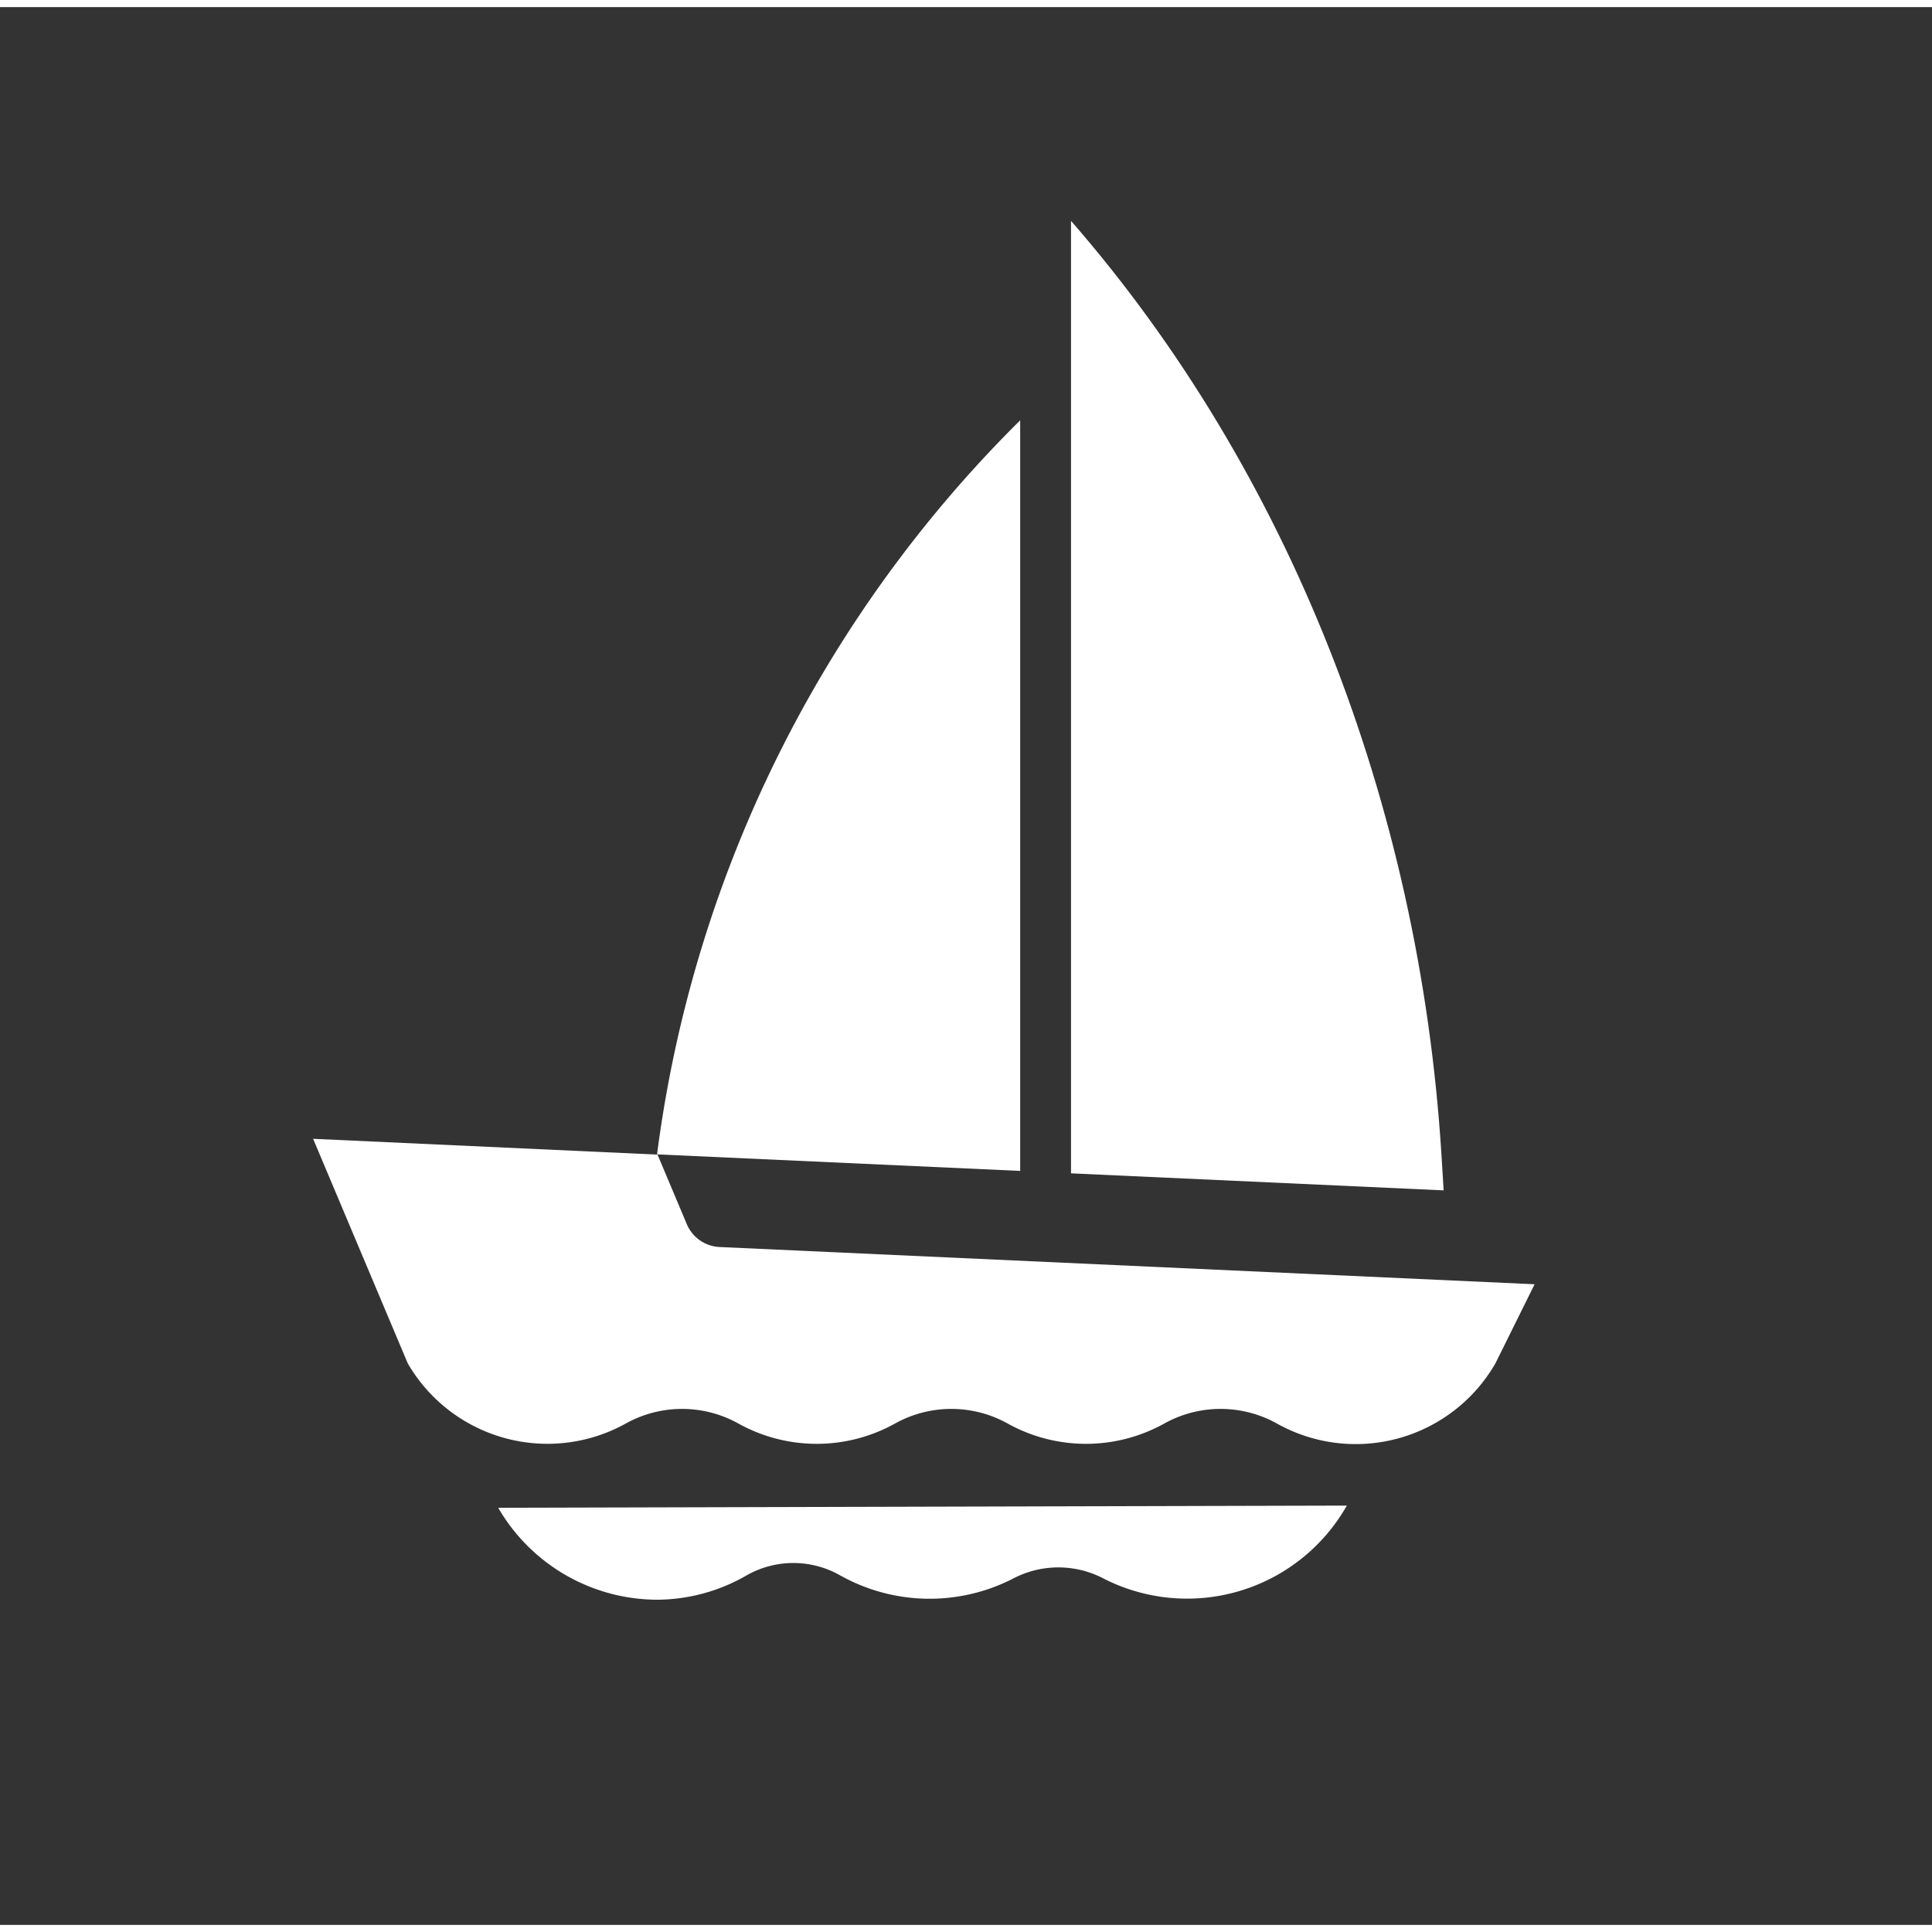
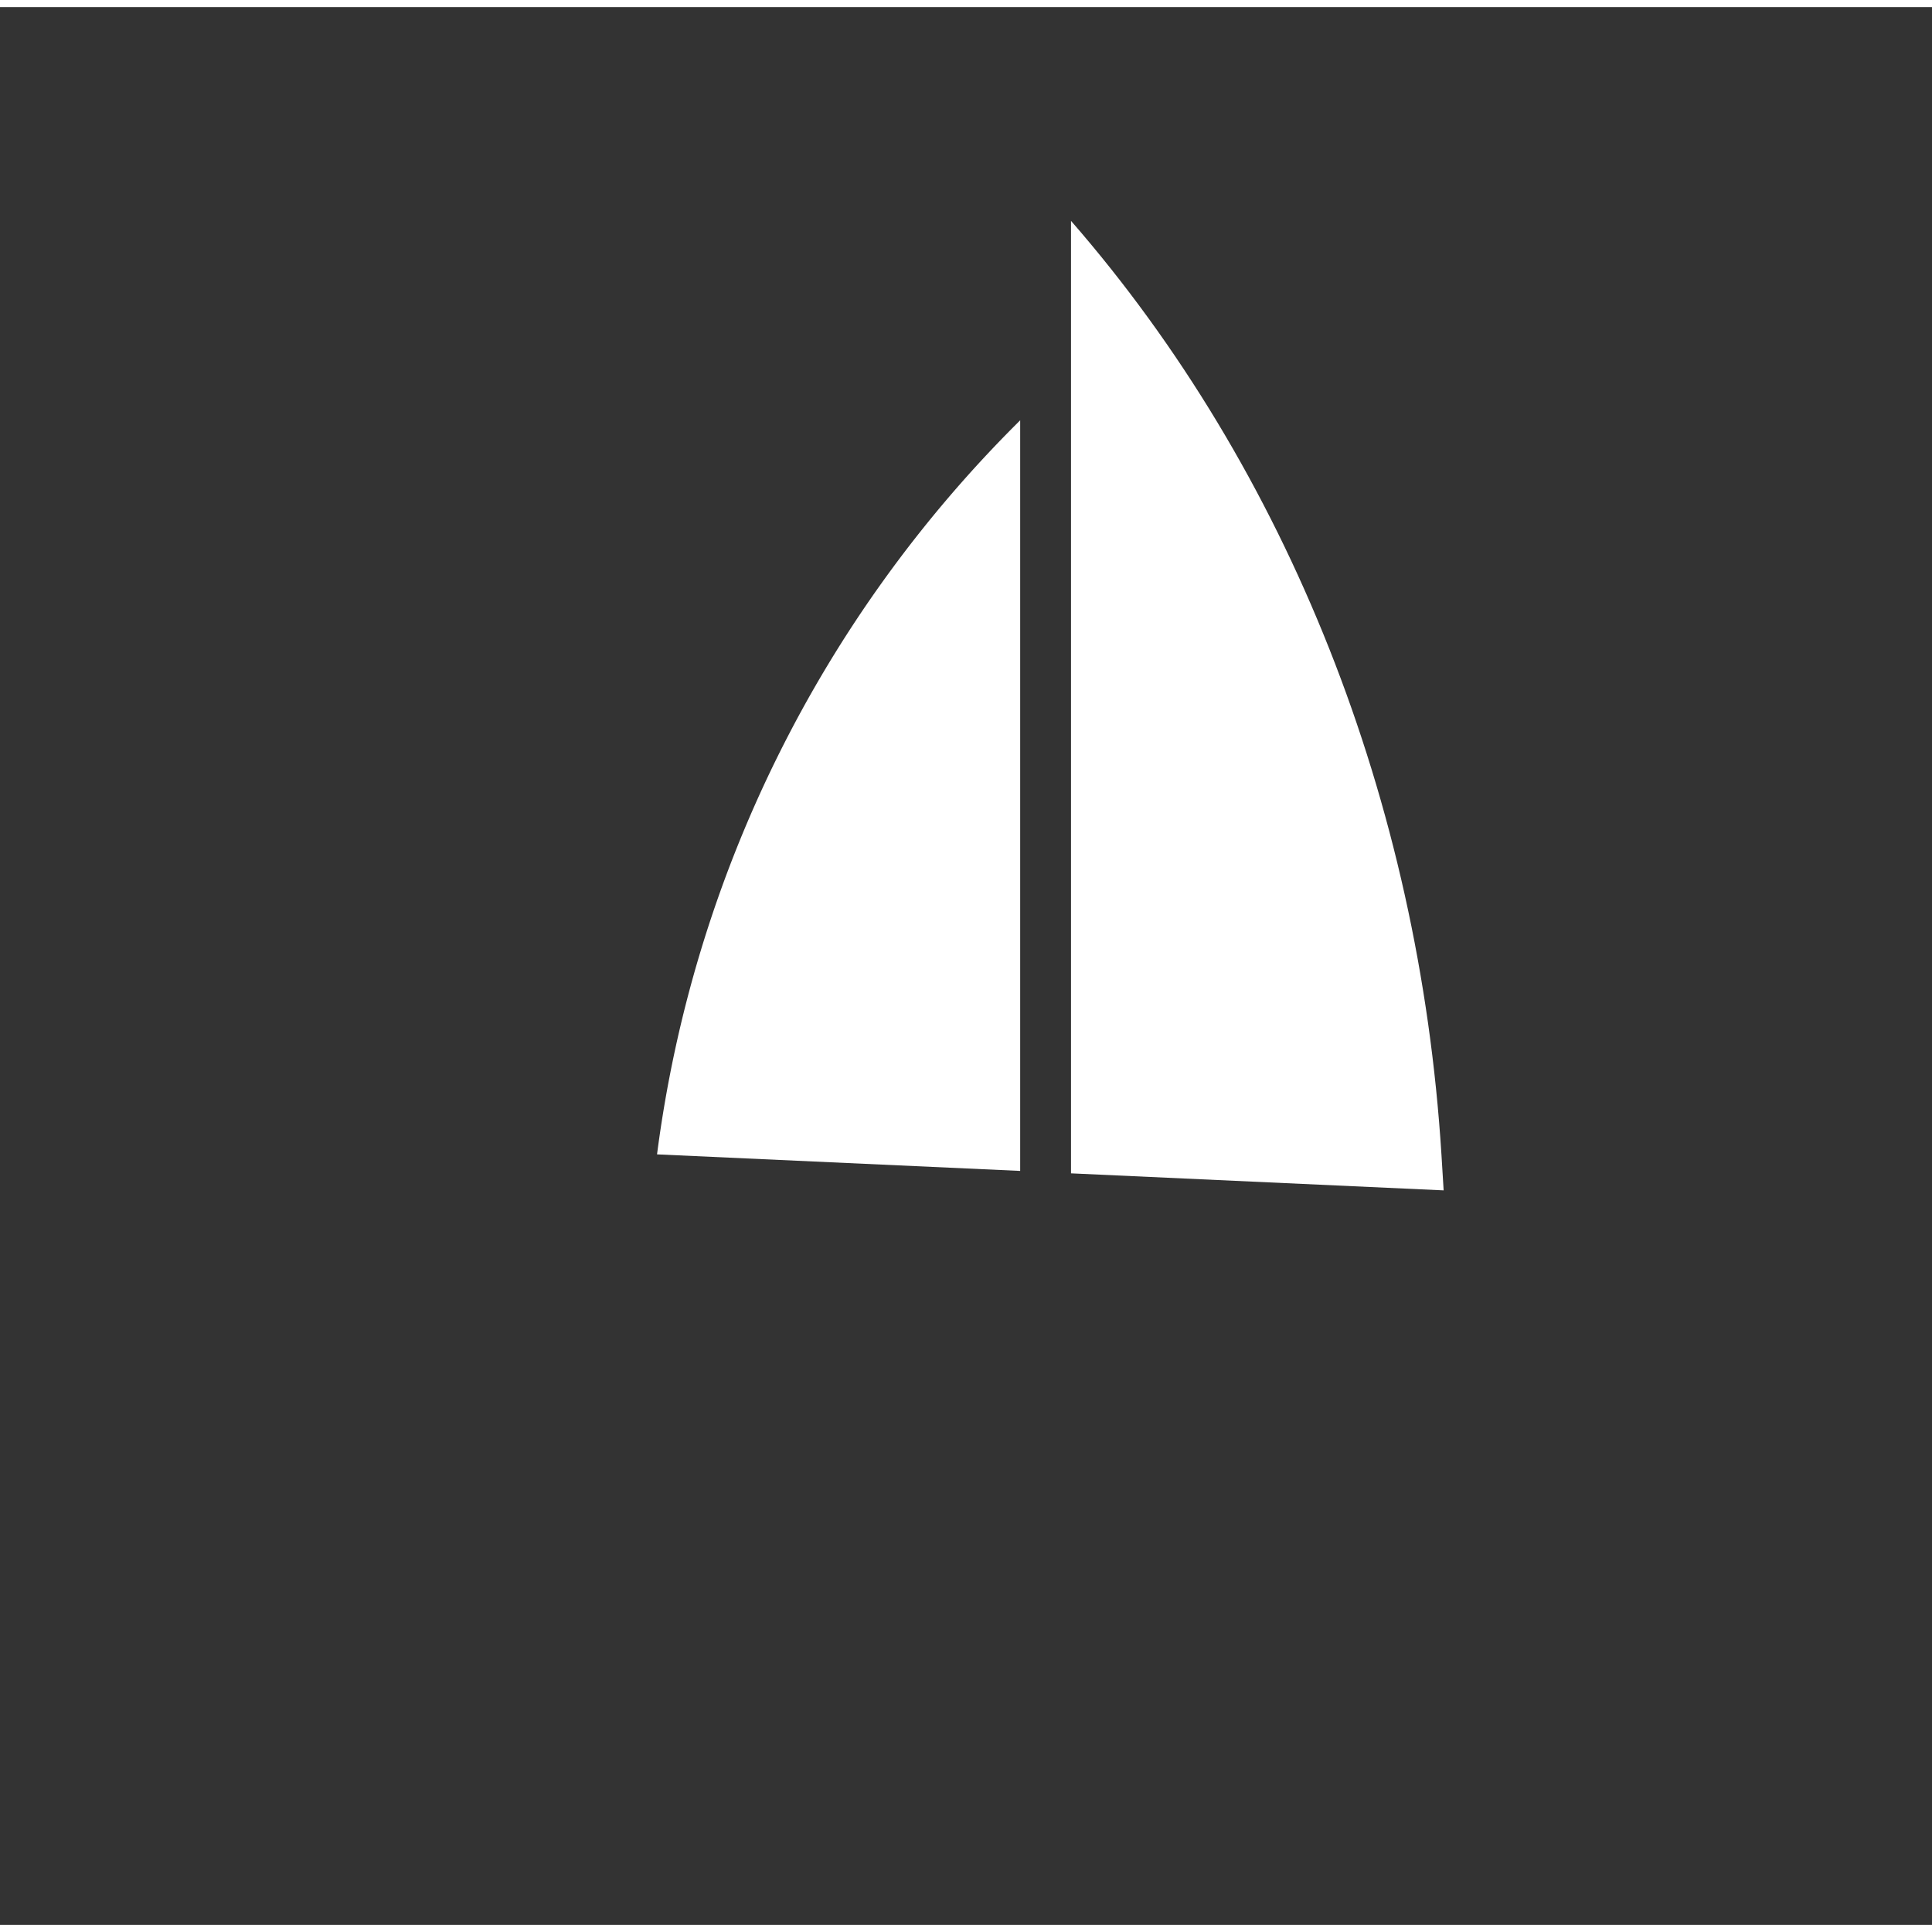
<svg xmlns="http://www.w3.org/2000/svg" id="layer_1" data-name="layer1" x="0px" y="0px" width="246px" height="246px" viewBox="26.517 6.152 79.431 78.847">
  <rect x="26.517" y="6.152" width="79.431" height="78.847" fill="#333333" stroke="none" />
  <defs>
    <style>.cls-1{fill:#FFF;}</style>
  </defs>
-   <path class="cls-1" d="M47,67.85a7.58,7.58,0,0,0,6.55,3.78,7.42,7.42,0,0,0,3.66-1,3.89,3.89,0,0,1,3.85,0,7.52,7.52,0,0,0,7.11.13,4,4,0,0,1,3.72,0,7.55,7.55,0,0,0,10-3Z" />
  <path class="cls-1" d="M85.87,54.8l-.09-1.47c-.91-14.52-6.32-28.16-15.23-38.39h0V54.1Z" />
  <path class="cls-1" d="M68.46,54V23.14A51.85,51.85,0,0,0,53.53,53.32Z" />
-   <path class="cls-1" d="M54.75,56.18l-1.2-2.85-14.16-.65,3.89,9.23h0a6.64,6.64,0,0,0,8.94,2.49,4.76,4.76,0,0,1,4.68,0,6.63,6.63,0,0,0,6.39,0,4.76,4.76,0,0,1,4.68,0,6.63,6.63,0,0,0,6.39,0,4.76,4.76,0,0,1,4.68,0A6.63,6.63,0,0,0,88,61.91l1.61-3.25L56.12,57.13A1.54,1.54,0,0,1,54.75,56.18Z" />
</svg>